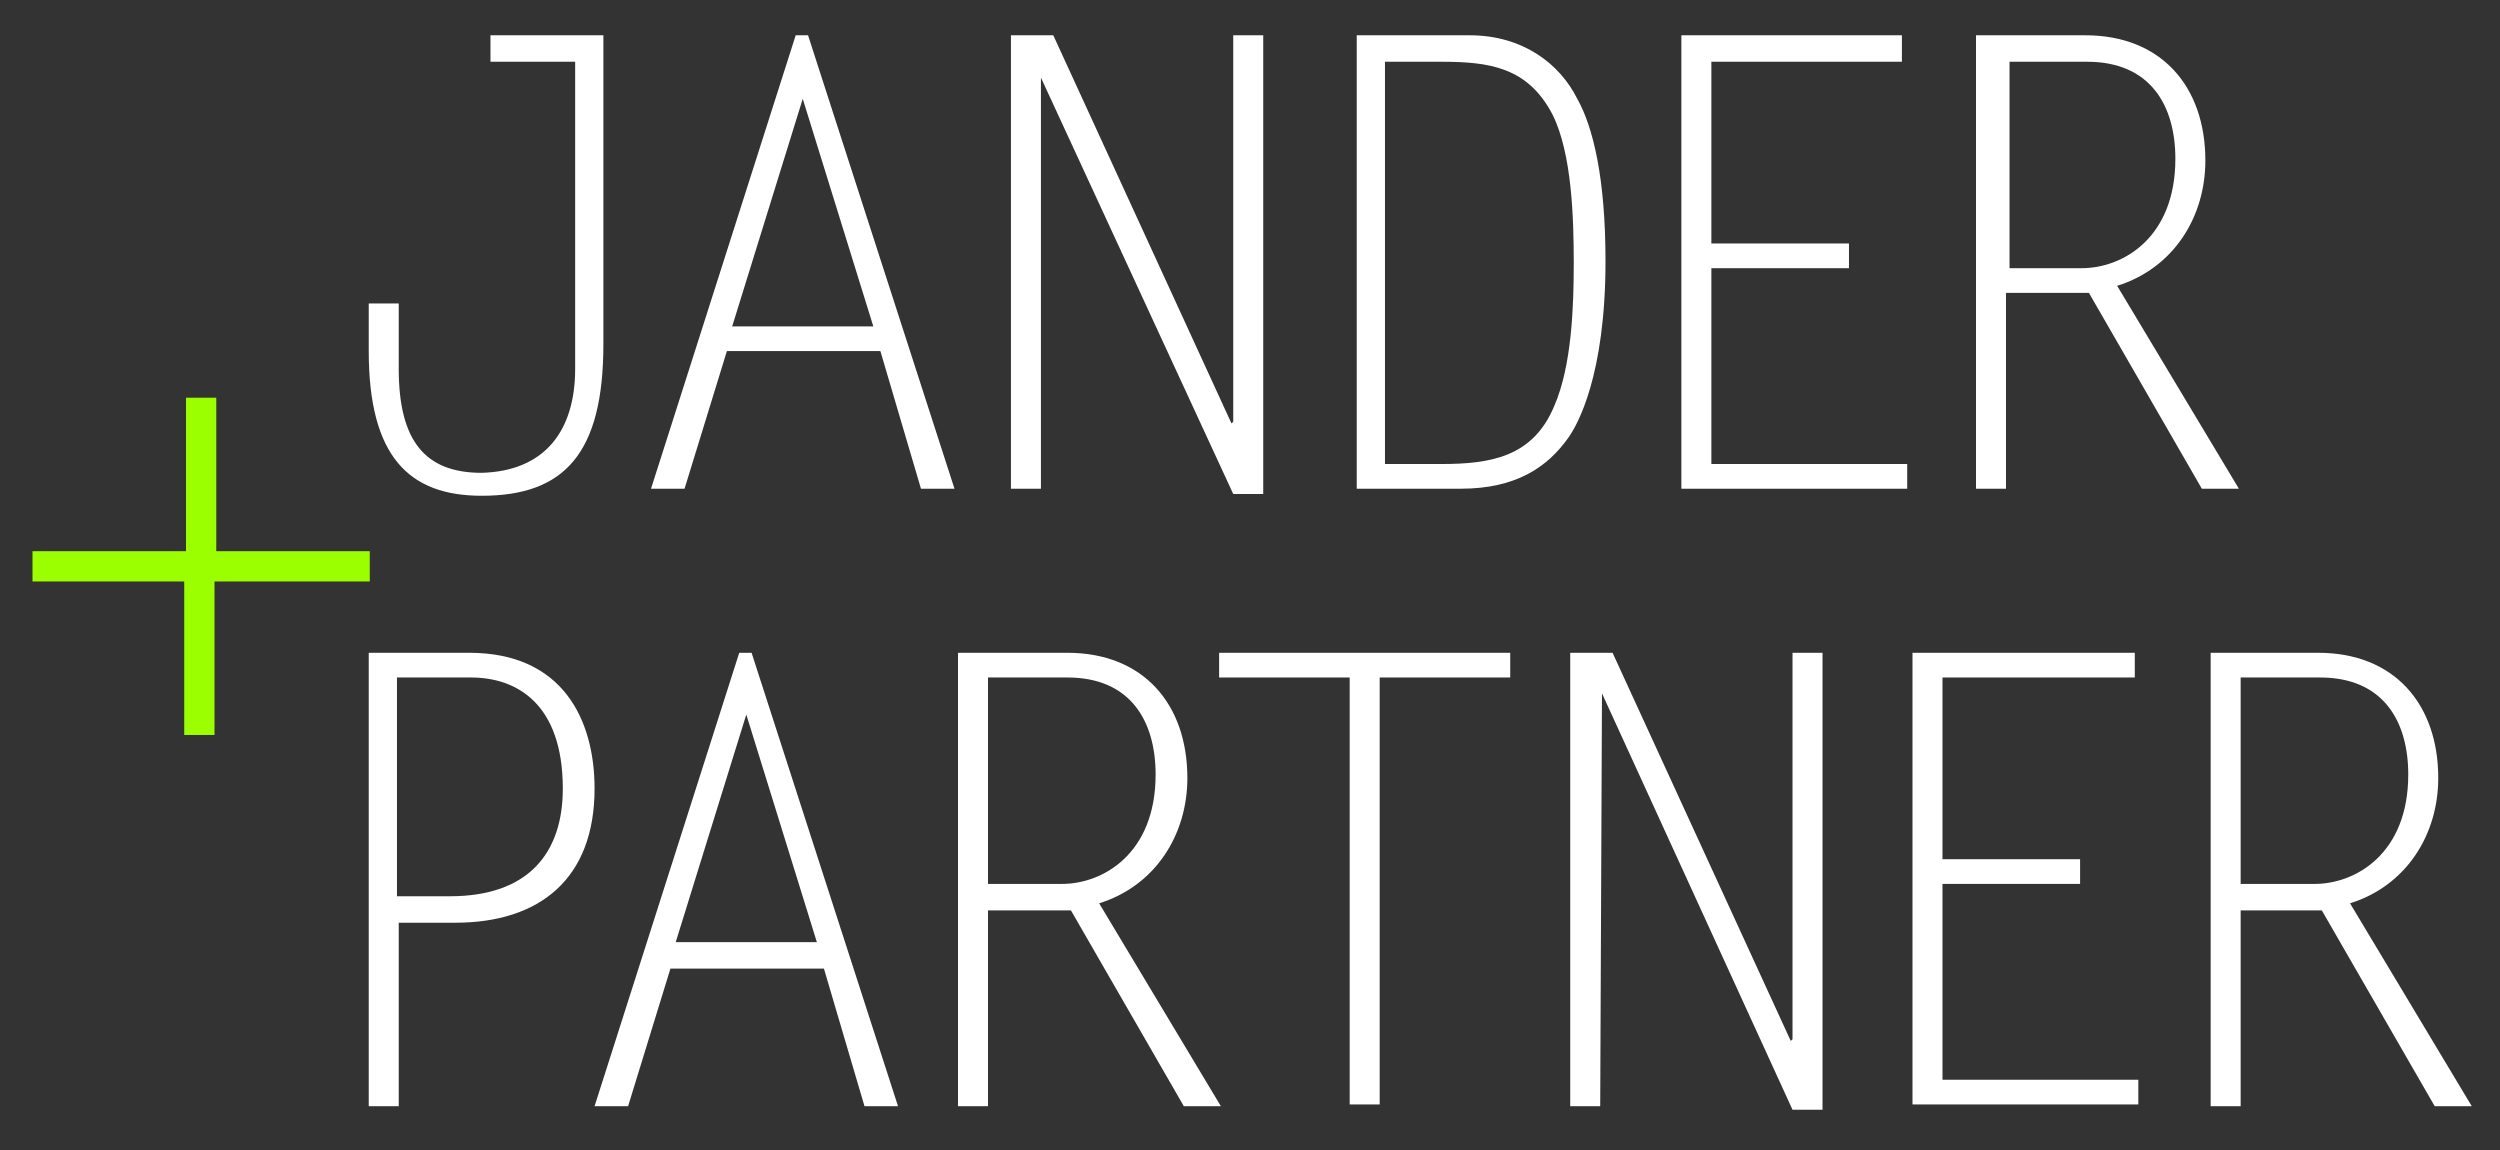
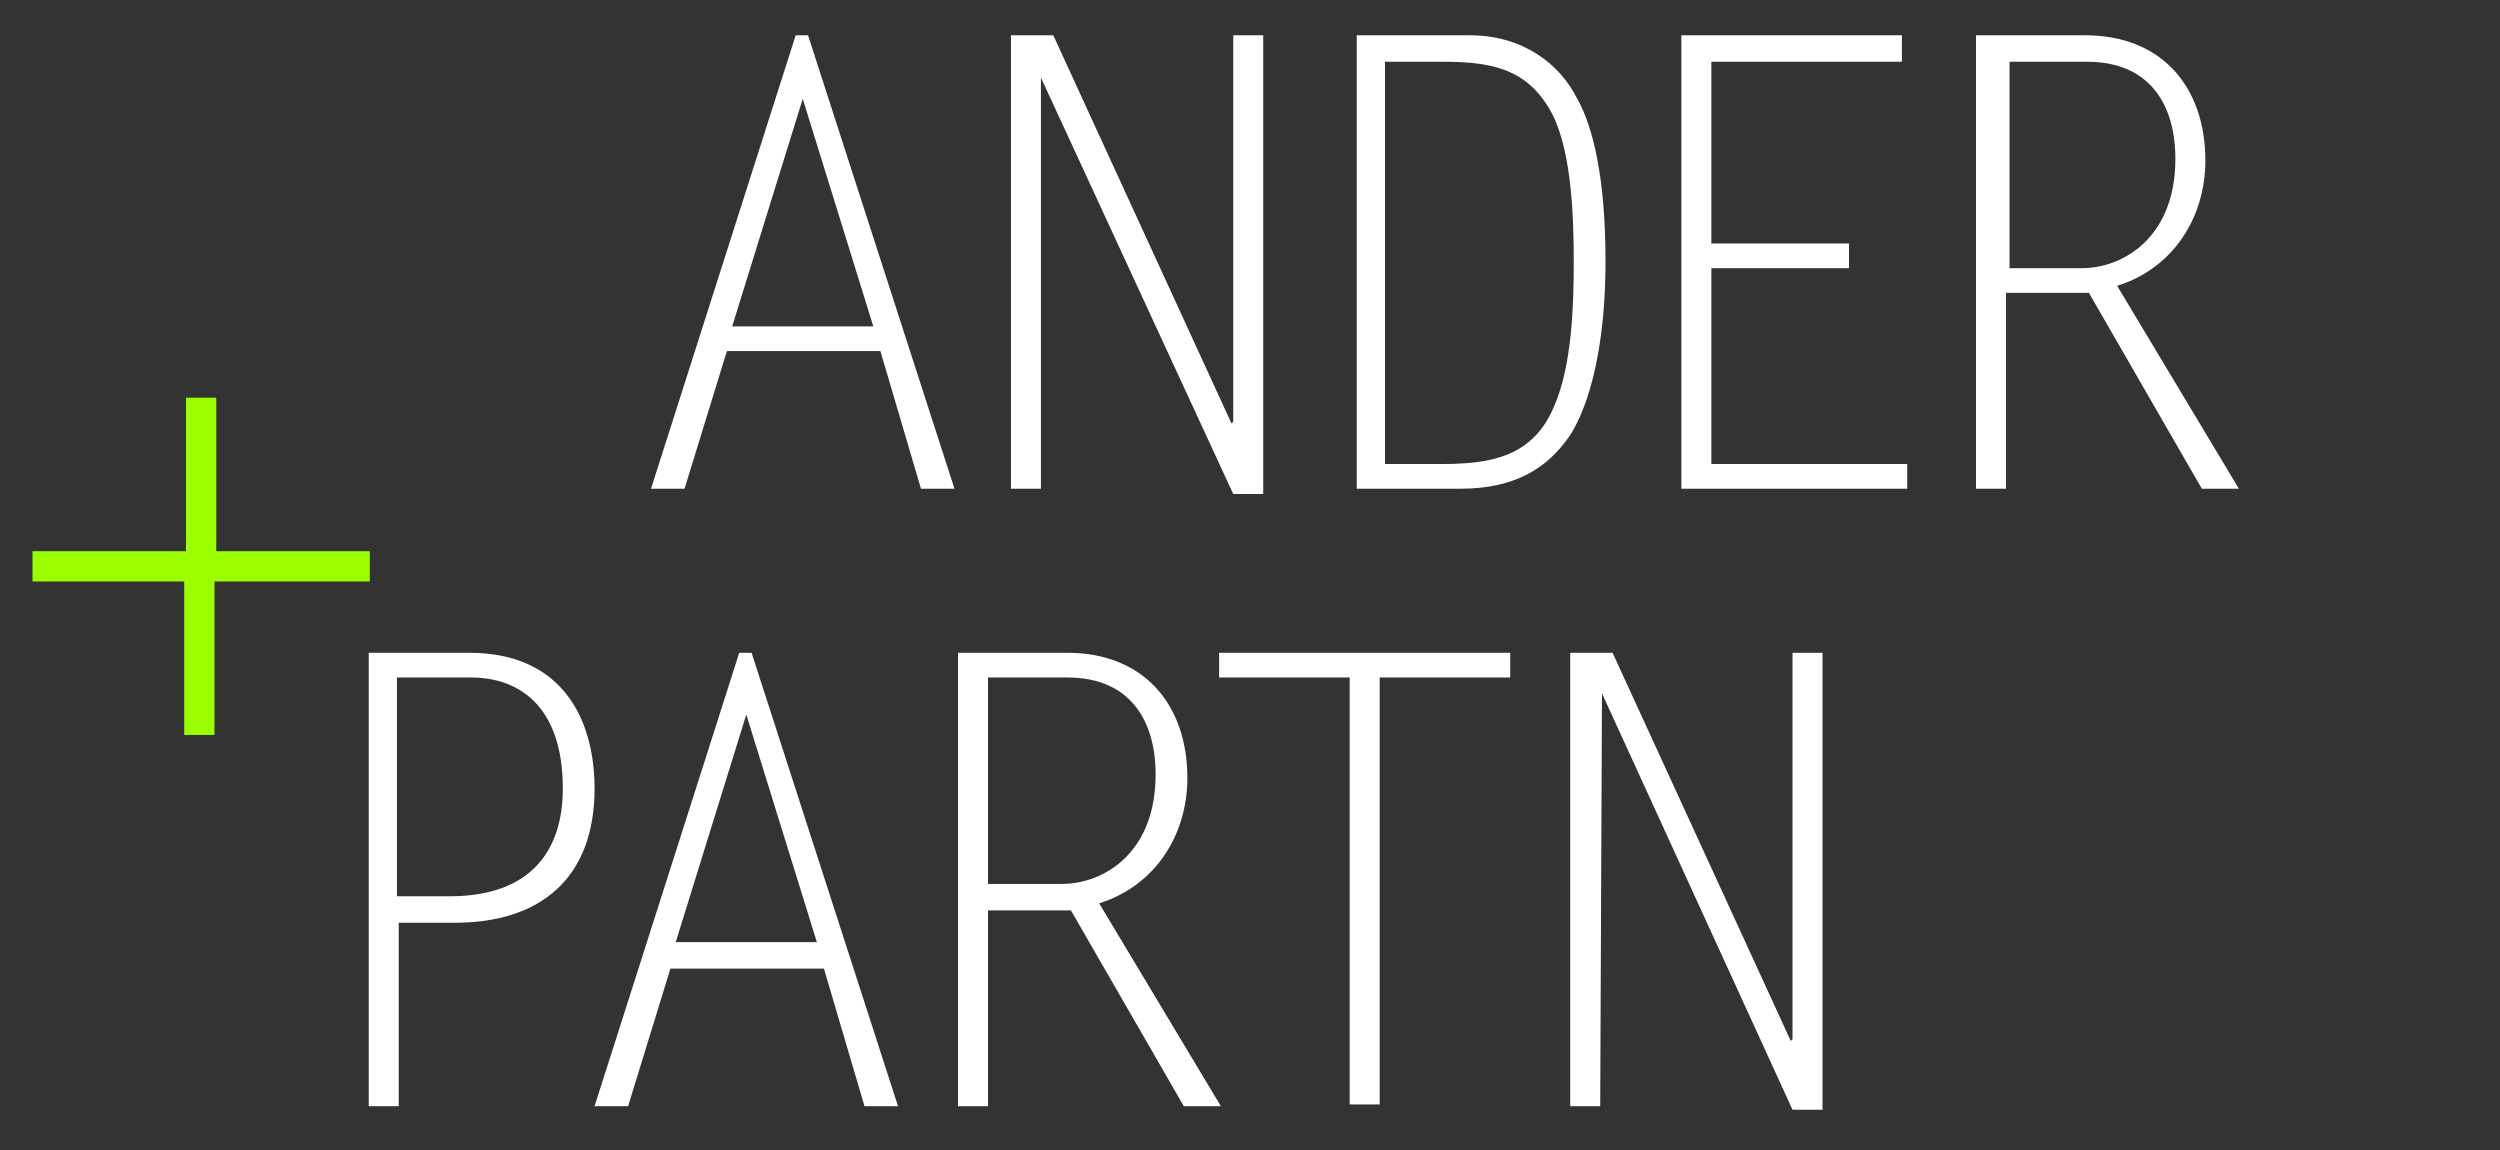
<svg xmlns="http://www.w3.org/2000/svg" version="1.1" id="Ebene_1" x="0px" y="0px" viewBox="0 0 141.7 65.2" style="enable-background:new 0 0 141.7 65.2;" xml:space="preserve">
  <rect x="0" y="0" width="141.7" height="65.2" fill="#333333" stroke="none" />
  <style type="text/css">
	.st0{fill:#FFFFFF;}
	.st1{fill:#9CFF00;stroke:#9CFF00;stroke-width:0.116;stroke-miterlimit:10;}
</style>
  <g>
    <g>
-       <path class="st0" d="M34.2,2v17.5c0,6.2-2.2,8.6-6.9,8.6c-4.1,0-6.4-2.2-6.4-8.2v-2.7h1.7v3.7c0,4.1,1.5,5.9,4.7,5.9    c3.6-0.1,5.3-2.4,5.3-5.9V3.5h-4.8V2H34.2z" />
      <path class="st0" d="M59,4.4L59,4.4L59,27.7h-1.7V2h2.4l10.1,22l0.1-0.1V2h1.7V28h-1.7L59,4.4z" />
      <path class="st0" d="M76.9,2h6.4c3,0,5.1,1.6,6.1,3.6c0.9,1.6,1.6,4.5,1.6,9.2c0,6.5-1.6,9.3-2.1,10c-1.2,1.7-3,2.9-6.1,2.9h-5.9    V2z M78.5,26.3h3.2c2.8,0,5.2-0.4,6.4-3.3c1-2.3,1.1-5.7,1.1-8.1c0-2.5-0.1-6.2-1.2-8.4c-1.4-2.7-3.6-3-6.3-3h-3.2V26.3z" />
      <path class="st0" d="M107.9,3.5H97v10.3h7.8v1.4H97v11.1h11.1v1.4H95.3V2h12.5V3.5z" />
      <path class="st0" d="M112.1,2h6.1c4.3,0,6.8,2.9,6.8,7.1c0,3.2-1.8,6.1-5,7.1l6.9,11.5h-2.1l-6.4-11.1h-4.7v11.1h-1.7V2z     M113.8,15.2h4.2c2.3,0,5.3-1.7,5.3-6.2c0-3-1.4-5.5-5-5.5h-4.4V15.2z" />
      <path class="st0" d="M45.8,2h-0.7l-8.2,25.7h1.9l2.4-7.8h8.7l2.3,7.8h1.9L45.8,2z M41.5,18.5l4-12.9l4,12.9H41.5z" />
    </g>
    <g>
      <path class="st0" d="M20.8,37h5.8c5.3,0,7.1,3.8,7.1,7.7c0,5.1-3.1,7.6-7.9,7.6h-3.2v10.4h-1.7V37z M22.5,38.4v12.4h3    c4.5,0,6.4-2.5,6.4-6.1c0-4.8-2.6-6.3-5.2-6.3H22.5z" />
      <path class="st0" d="M54.4,37h6.1c4.3,0,6.8,2.9,6.8,7.1c0,3.2-1.8,6.1-5,7.1l6.9,11.5h-2.1l-6.4-11.1H56v11.1h-1.7V37z M56,50.1    h4.2c2.3,0,5.3-1.7,5.3-6.2c0-3-1.4-5.5-5-5.5H56V50.1z" />
      <path class="st0" d="M85.6,38.4h-7.4v24.2h-1.7V38.4h-7.4V37h16.5V38.4z" />
      <path class="st0" d="M90.8,39.3L90.8,39.3l-0.1,23.4h-1.7V37h2.4l10.1,22l0.1-0.1V37h1.7v25.9h-1.7L90.8,39.3z" />
-       <path class="st0" d="M121,38.4h-10.9v10.3h7.8v1.4h-7.8v11.1h11.1v1.4h-12.8V37H121V38.4z" />
-       <path class="st0" d="M125.3,37h6.1c4.3,0,6.8,2.9,6.8,7.1c0,3.2-1.8,6.1-5,7.1l6.9,11.5h-2.1l-6.4-11.1H127v11.1h-1.7V37z     M127,50.1h4.2c2.3,0,5.3-1.7,5.3-6.2c0-3-1.4-5.5-5-5.5H127V50.1z" />
      <path class="st0" d="M42.6,37h-0.7l-8.2,25.7h1.9l2.4-7.8h8.7l2.3,7.8h1.9L42.6,37z M38.3,53.4l4-12.9l4,12.9H38.3z" />
    </g>
    <g>
      <path class="st1" d="M20.8,32.9h-8.7v8.7h-1.6v-8.7H1.9v-1.6h8.7v-8.7h1.6v8.7h8.7V32.9z" />
    </g>
  </g>
</svg>